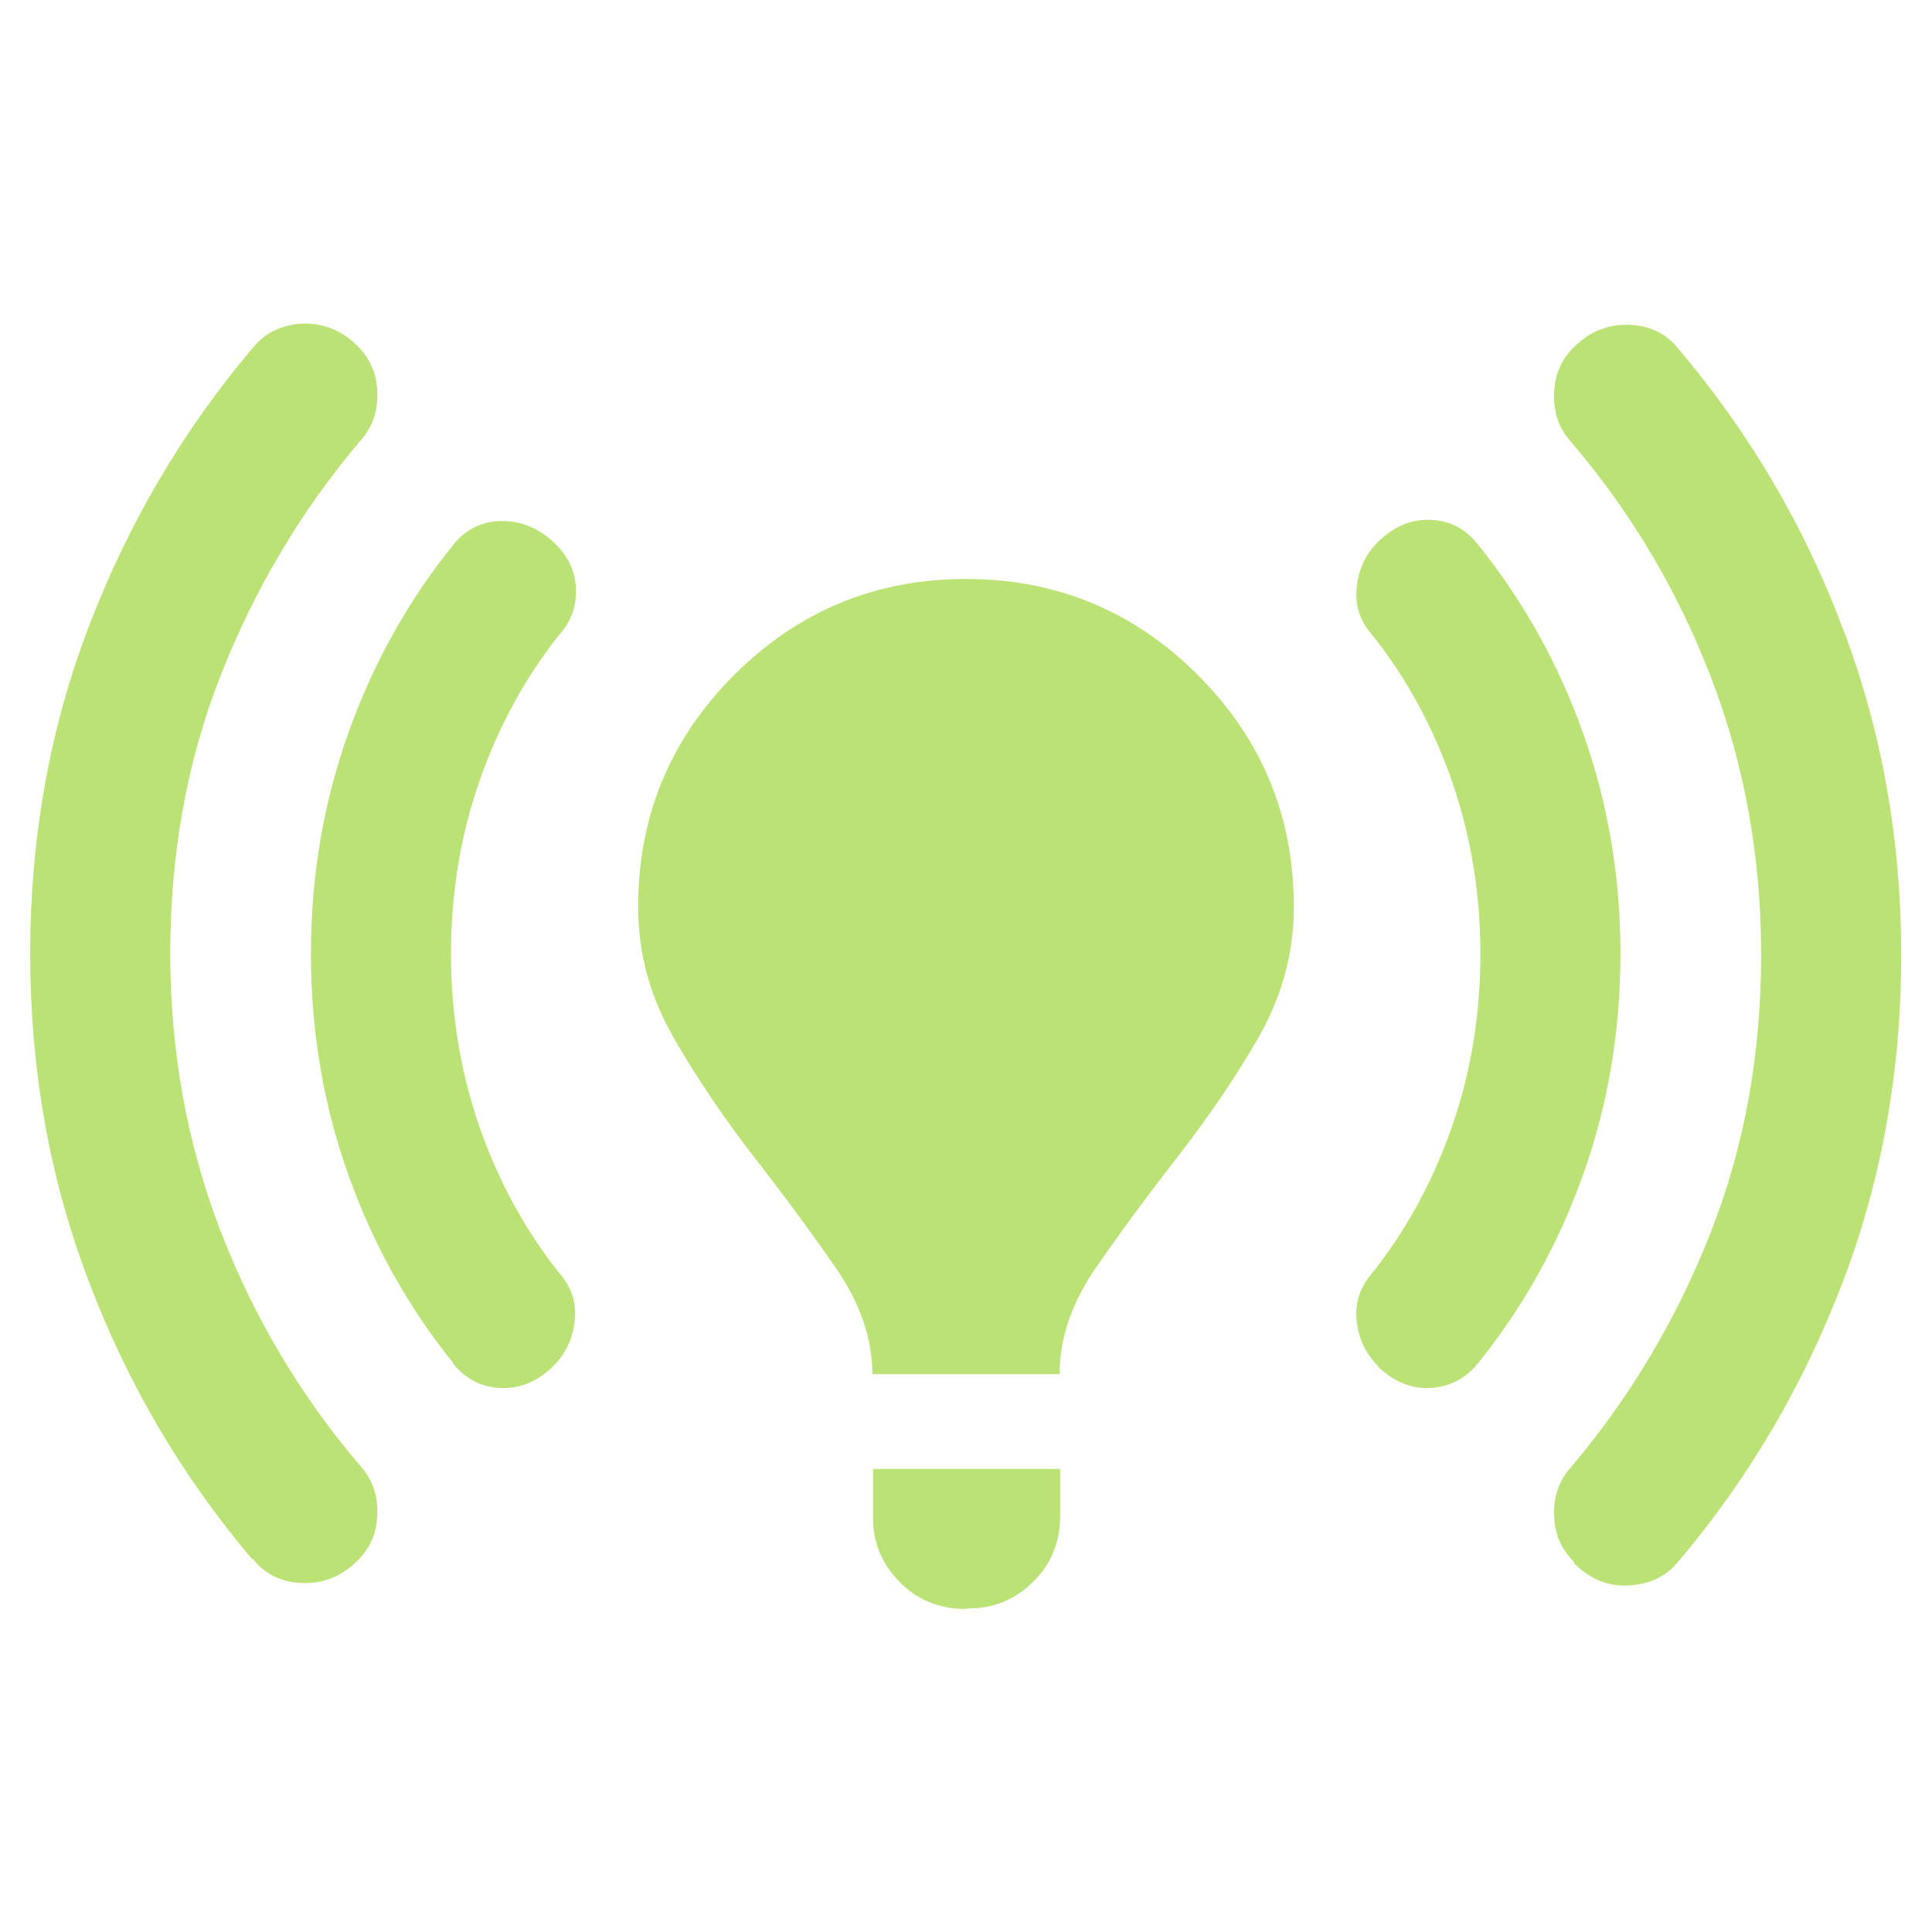
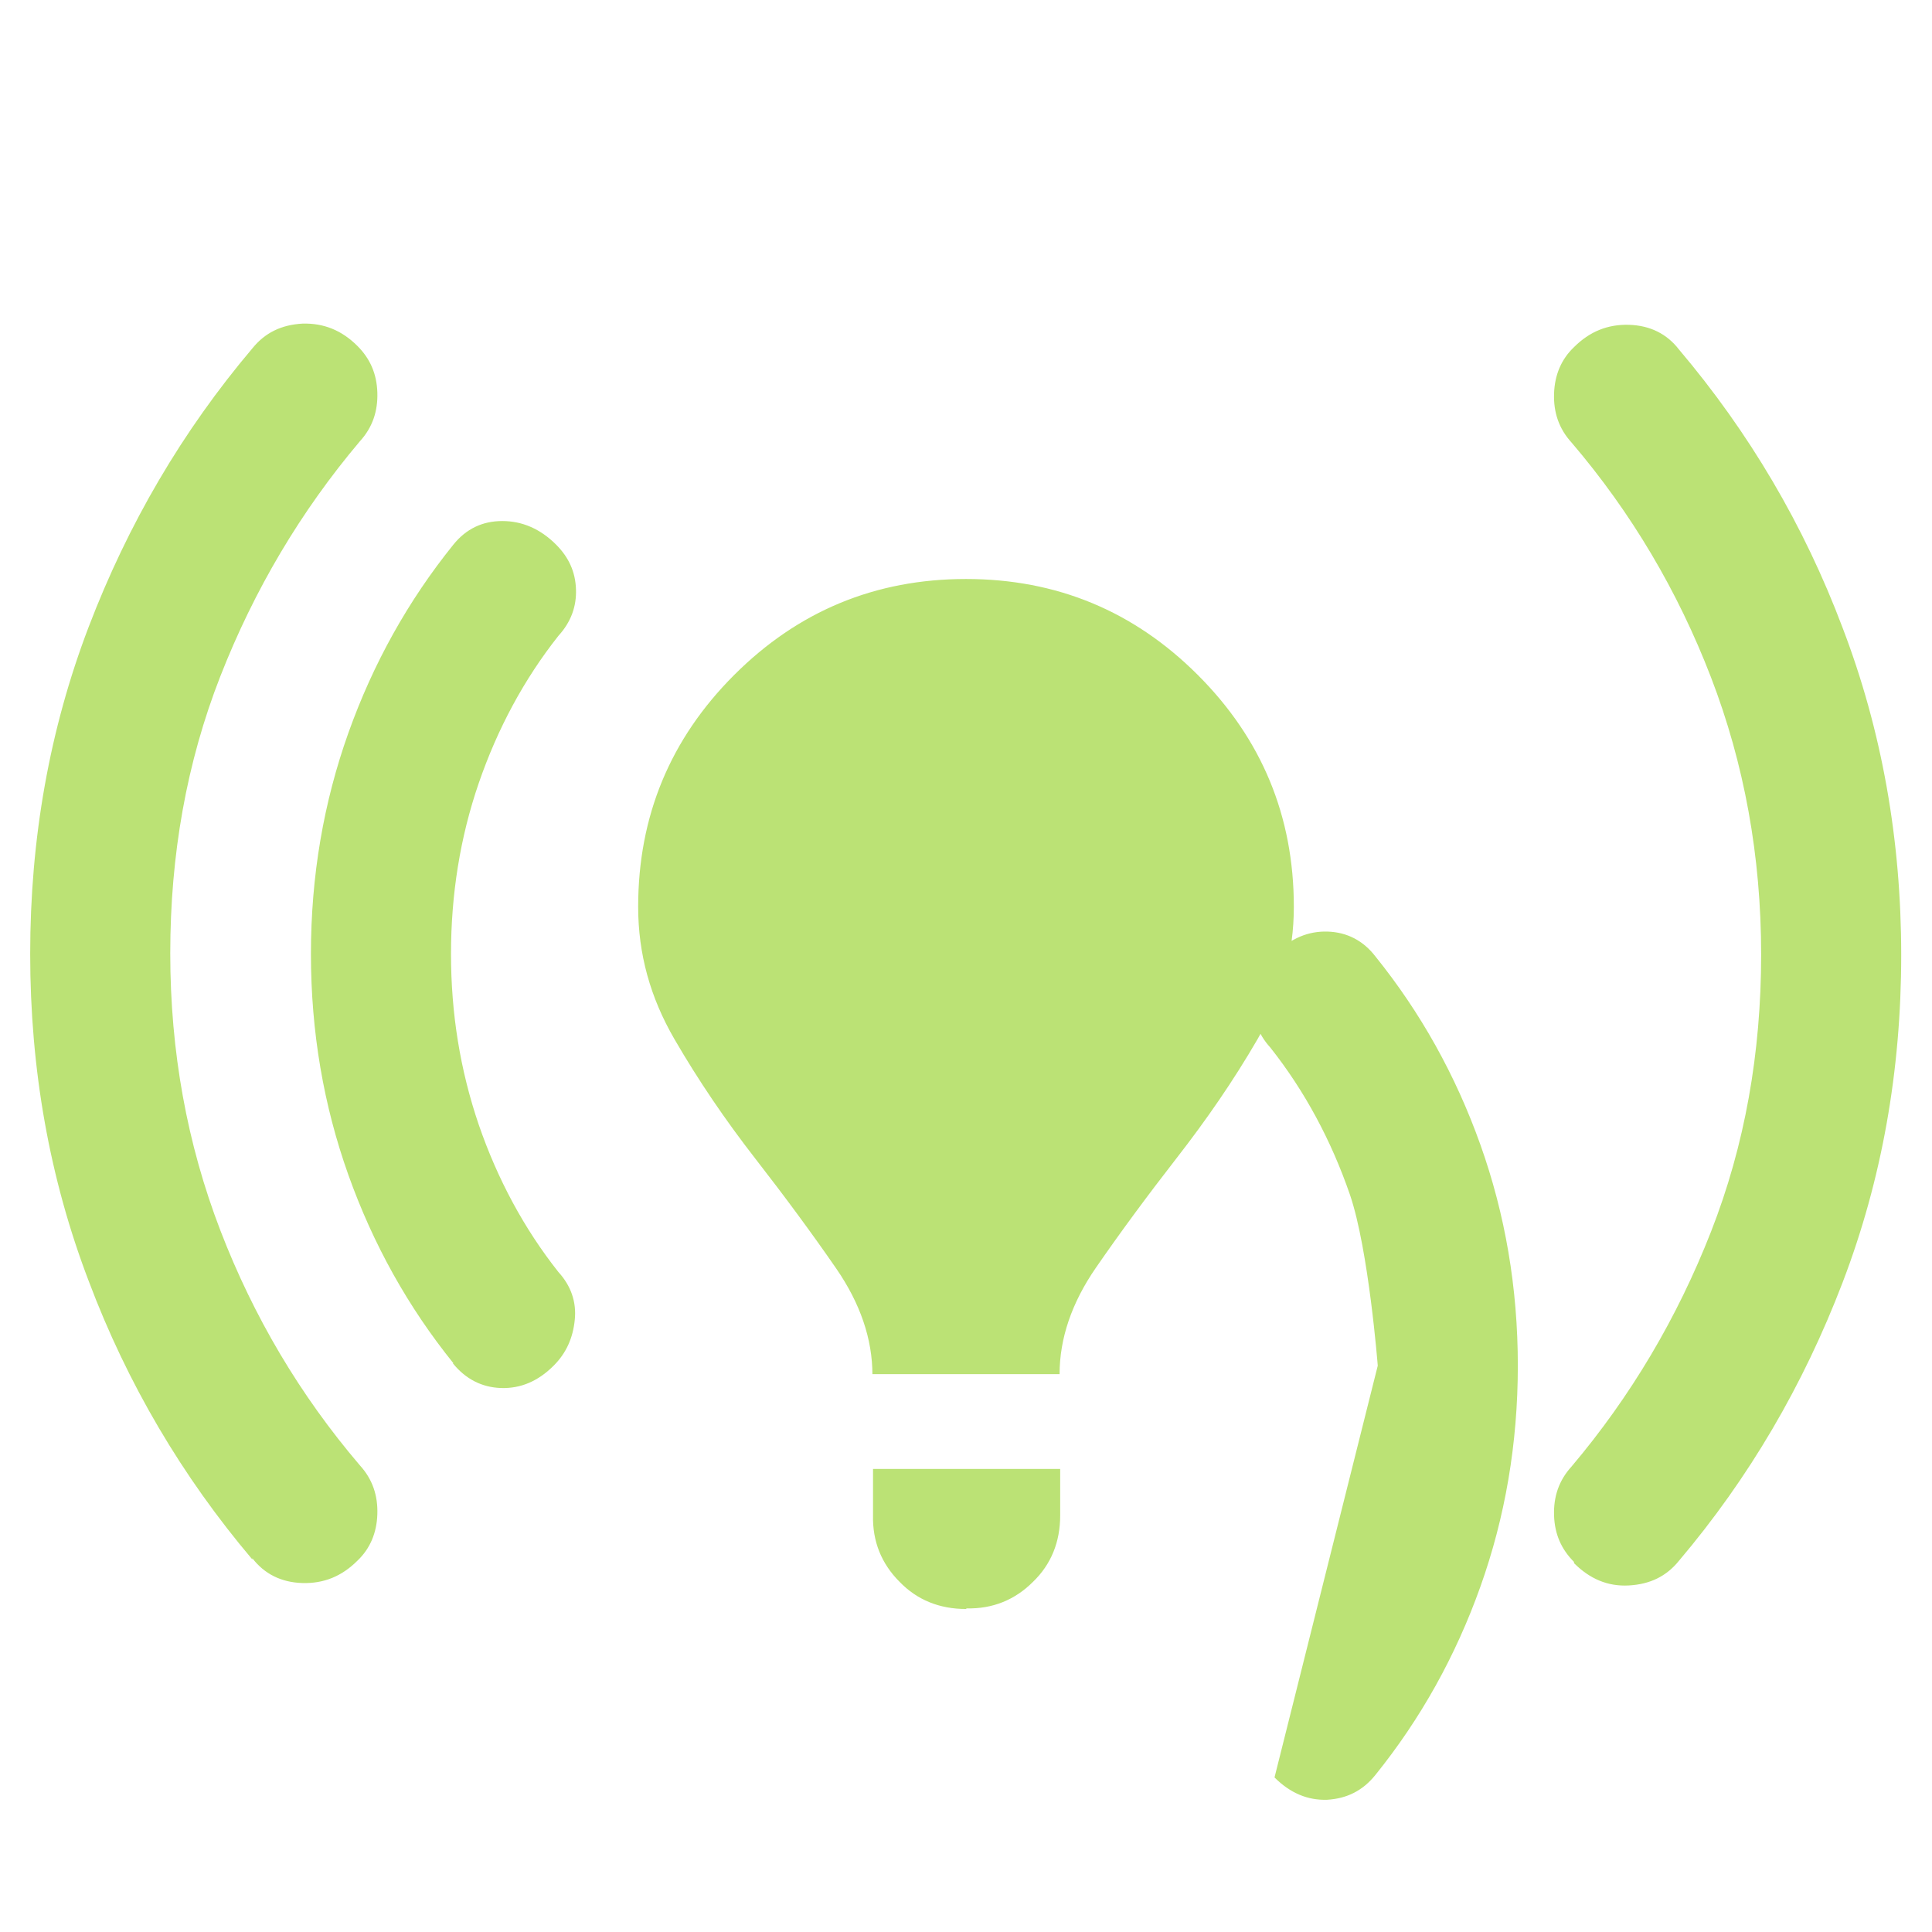
<svg xmlns="http://www.w3.org/2000/svg" id="Layer_1" data-name="Layer 1" viewBox="0 0 32 32">
  <defs>
    <style>
      .cls-1 {
        fill: #bbe275;
      }
    </style>
  </defs>
-   <path class="cls-1" d="M14.45,22.77c0-.59-.2-1.18-.6-1.76-.4-.58-.85-1.19-1.34-1.82-.49-.63-.94-1.29-1.34-1.98-.4-.69-.6-1.41-.6-2.19,0-1.5.53-2.78,1.59-3.84s2.34-1.59,3.84-1.59c1.5,0,2.78.53,3.84,1.59s1.59,2.34,1.59,3.84c0,.77-.2,1.5-.6,2.19-.4.69-.85,1.34-1.34,1.97-.49.63-.94,1.24-1.34,1.82-.4.58-.6,1.17-.6,1.76h-3.1ZM16,26.65c-.44,0-.81-.15-1.1-.45-.3-.3-.45-.67-.44-1.1v-.77h3.1v.77c0,.44-.15.81-.45,1.1-.3.3-.67.45-1.1.44ZM26.07,25.87c-.21-.21-.32-.46-.33-.77-.01-.31.08-.58.29-.81.98-1.16,1.75-2.46,2.31-3.89.56-1.43.83-2.96.83-4.59,0-1.63-.28-3.16-.83-4.59-.55-1.43-1.32-2.73-2.31-3.89-.21-.23-.3-.5-.29-.81.01-.31.12-.57.33-.77.26-.26.56-.38.91-.37.35.01.63.15.83.41,1.16,1.37,2.07,2.91,2.71,4.61.65,1.7.97,3.51.97,5.42s-.32,3.72-.97,5.42c-.65,1.7-1.55,3.24-2.71,4.61-.21.26-.48.39-.83.41s-.65-.11-.91-.37ZM4.18,25.83c-1.16-1.37-2.07-2.91-2.71-4.61-.65-1.7-.97-3.51-.97-5.42s.32-3.72.97-5.42c.65-1.7,1.55-3.24,2.71-4.61.21-.26.48-.39.83-.41.35-.01.65.11.91.37.21.21.32.46.33.77.01.31-.08.58-.29.81-.98,1.16-1.75,2.46-2.31,3.89-.56,1.43-.83,2.96-.83,4.59,0,1.63.28,3.16.83,4.59.55,1.43,1.32,2.73,2.31,3.89.21.23.3.5.29.81s-.12.57-.33.77c-.26.26-.56.38-.91.37s-.63-.15-.83-.41ZM22.82,22.62c-.21-.21-.32-.46-.35-.75-.03-.3.06-.56.27-.8.57-.72,1.01-1.54,1.32-2.44.31-.9.46-1.85.46-2.83s-.15-1.92-.46-2.83c-.31-.9-.75-1.72-1.32-2.44-.21-.23-.3-.5-.27-.79.03-.3.14-.55.35-.76.26-.26.55-.38.87-.37.32.01.59.15.79.41.75.93,1.33,1.97,1.74,3.12s.62,2.37.62,3.66c0,1.29-.21,2.51-.62,3.66-.41,1.15-.99,2.19-1.74,3.12-.21.26-.47.39-.8.41-.32.01-.61-.11-.87-.37ZM7.51,22.58c-.75-.93-1.33-1.97-1.74-3.12-.41-1.15-.62-2.37-.62-3.66,0-1.29.21-2.51.62-3.66.41-1.15.99-2.19,1.74-3.12.21-.26.48-.39.81-.39s.63.13.89.39c.21.21.32.45.33.74.01.28-.08.54-.29.77-.57.72-1.01,1.54-1.32,2.44-.31.9-.46,1.85-.46,2.83s.15,1.92.46,2.83c.31.9.75,1.72,1.32,2.44.21.23.3.5.27.79-.03.3-.14.55-.35.76-.26.26-.55.38-.87.37s-.59-.15-.8-.41Z" />
+   <path class="cls-1" d="M14.45,22.77c0-.59-.2-1.18-.6-1.76-.4-.58-.85-1.19-1.34-1.82-.49-.63-.94-1.29-1.34-1.98-.4-.69-.6-1.41-.6-2.19,0-1.5.53-2.78,1.59-3.84s2.34-1.59,3.84-1.59c1.5,0,2.78.53,3.84,1.59s1.59,2.34,1.59,3.84c0,.77-.2,1.5-.6,2.19-.4.69-.85,1.34-1.34,1.97-.49.63-.94,1.24-1.34,1.82-.4.58-.6,1.17-.6,1.76h-3.1ZM16,26.65c-.44,0-.81-.15-1.1-.45-.3-.3-.45-.67-.44-1.1v-.77h3.1v.77c0,.44-.15.81-.45,1.1-.3.3-.67.45-1.1.44ZM26.07,25.87c-.21-.21-.32-.46-.33-.77-.01-.31.08-.58.29-.81.98-1.16,1.75-2.46,2.31-3.89.56-1.43.83-2.96.83-4.59,0-1.63-.28-3.16-.83-4.59-.55-1.43-1.32-2.73-2.31-3.89-.21-.23-.3-.5-.29-.81.01-.31.12-.57.33-.77.26-.26.56-.38.91-.37.35.01.63.15.83.41,1.16,1.37,2.07,2.91,2.71,4.61.65,1.7.97,3.51.97,5.42s-.32,3.72-.97,5.42c-.65,1.7-1.55,3.24-2.71,4.61-.21.26-.48.39-.83.41s-.65-.11-.91-.37ZM4.18,25.83c-1.16-1.37-2.07-2.91-2.71-4.61-.65-1.7-.97-3.51-.97-5.42s.32-3.72.97-5.42c.65-1.7,1.55-3.24,2.71-4.61.21-.26.48-.39.83-.41.35-.01.65.11.91.37.21.21.32.46.33.77.01.31-.08.58-.29.81-.98,1.16-1.75,2.46-2.31,3.89-.56,1.43-.83,2.96-.83,4.59,0,1.63.28,3.16.83,4.59.55,1.43,1.32,2.73,2.31,3.89.21.23.3.5.29.81s-.12.57-.33.77c-.26.26-.56.38-.91.37s-.63-.15-.83-.41ZM22.82,22.62s-.15-1.92-.46-2.83c-.31-.9-.75-1.72-1.32-2.44-.21-.23-.3-.5-.27-.79.03-.3.14-.55.35-.76.26-.26.55-.38.87-.37.32.01.59.15.79.41.75.93,1.33,1.97,1.74,3.12s.62,2.37.62,3.66c0,1.29-.21,2.51-.62,3.66-.41,1.15-.99,2.19-1.74,3.12-.21.26-.47.39-.8.41-.32.01-.61-.11-.87-.37ZM7.51,22.58c-.75-.93-1.33-1.97-1.74-3.12-.41-1.15-.62-2.37-.62-3.66,0-1.29.21-2.51.62-3.66.41-1.15.99-2.19,1.74-3.12.21-.26.48-.39.81-.39s.63.13.89.39c.21.21.32.45.33.74.01.28-.08.54-.29.77-.57.72-1.01,1.54-1.32,2.44-.31.9-.46,1.85-.46,2.83s.15,1.92.46,2.83c.31.9.75,1.72,1.32,2.44.21.23.3.5.27.79-.03.3-.14.55-.35.76-.26.26-.55.38-.87.37s-.59-.15-.8-.41Z" />
</svg>